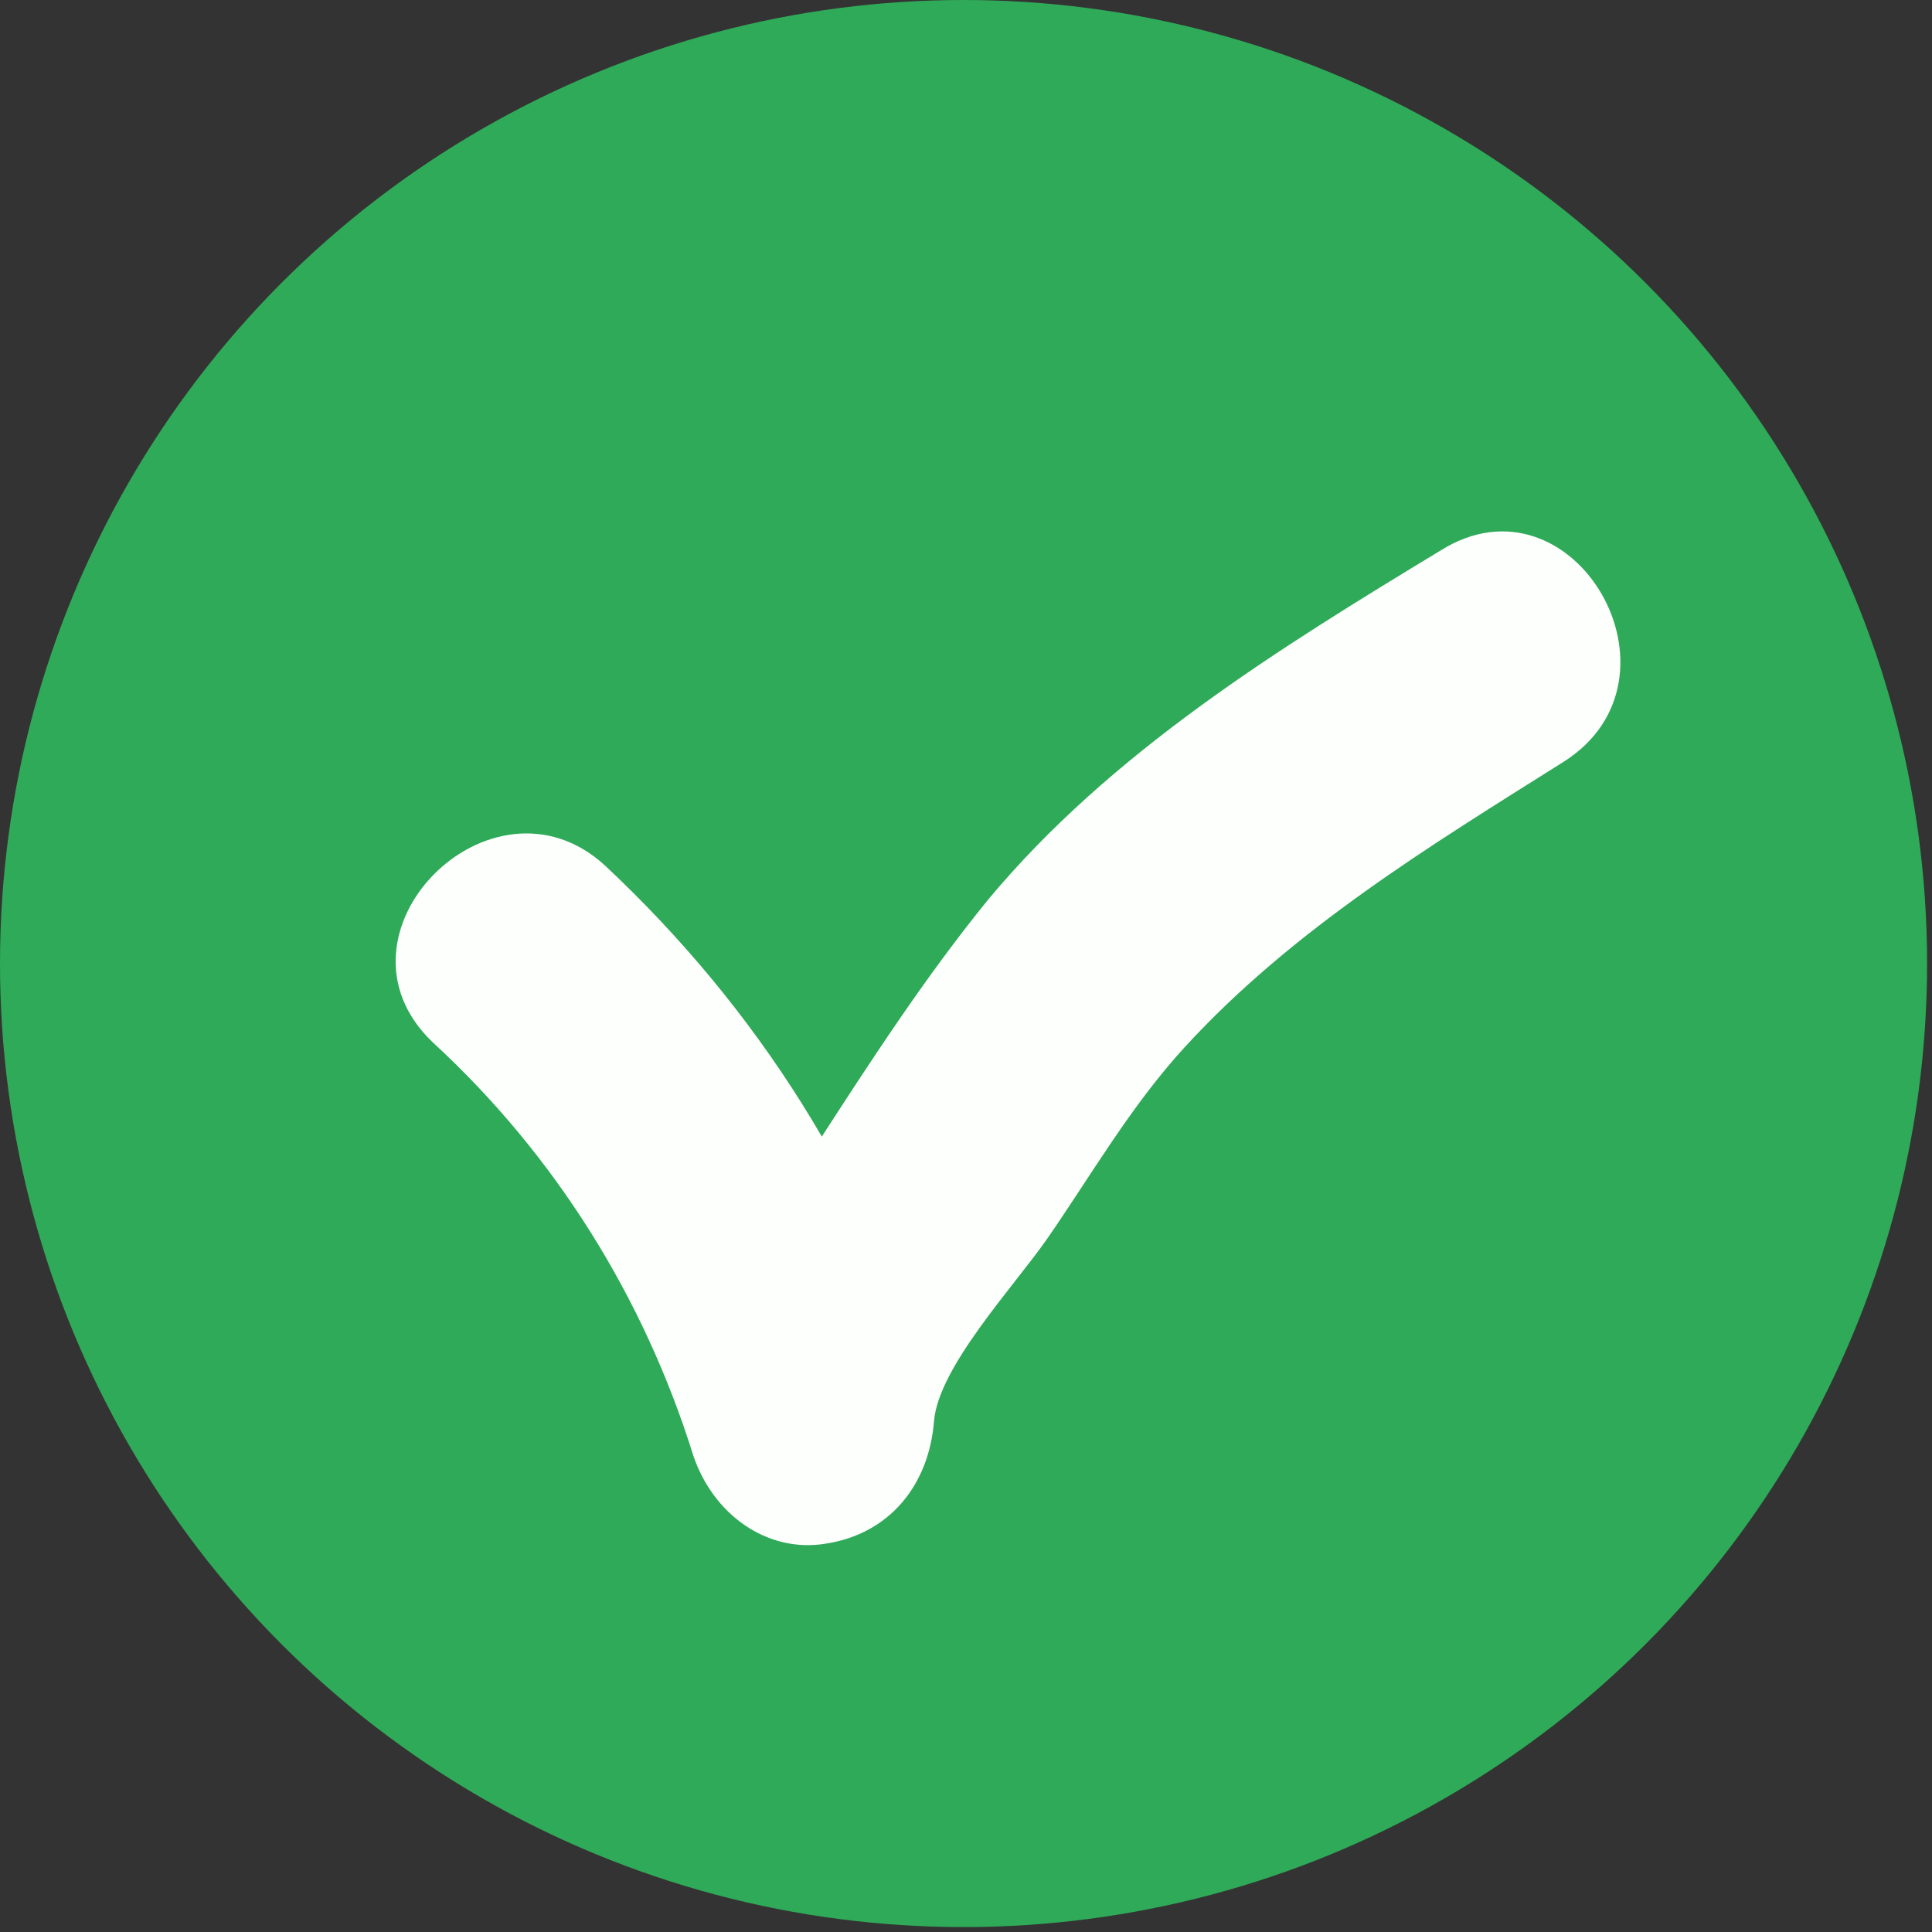
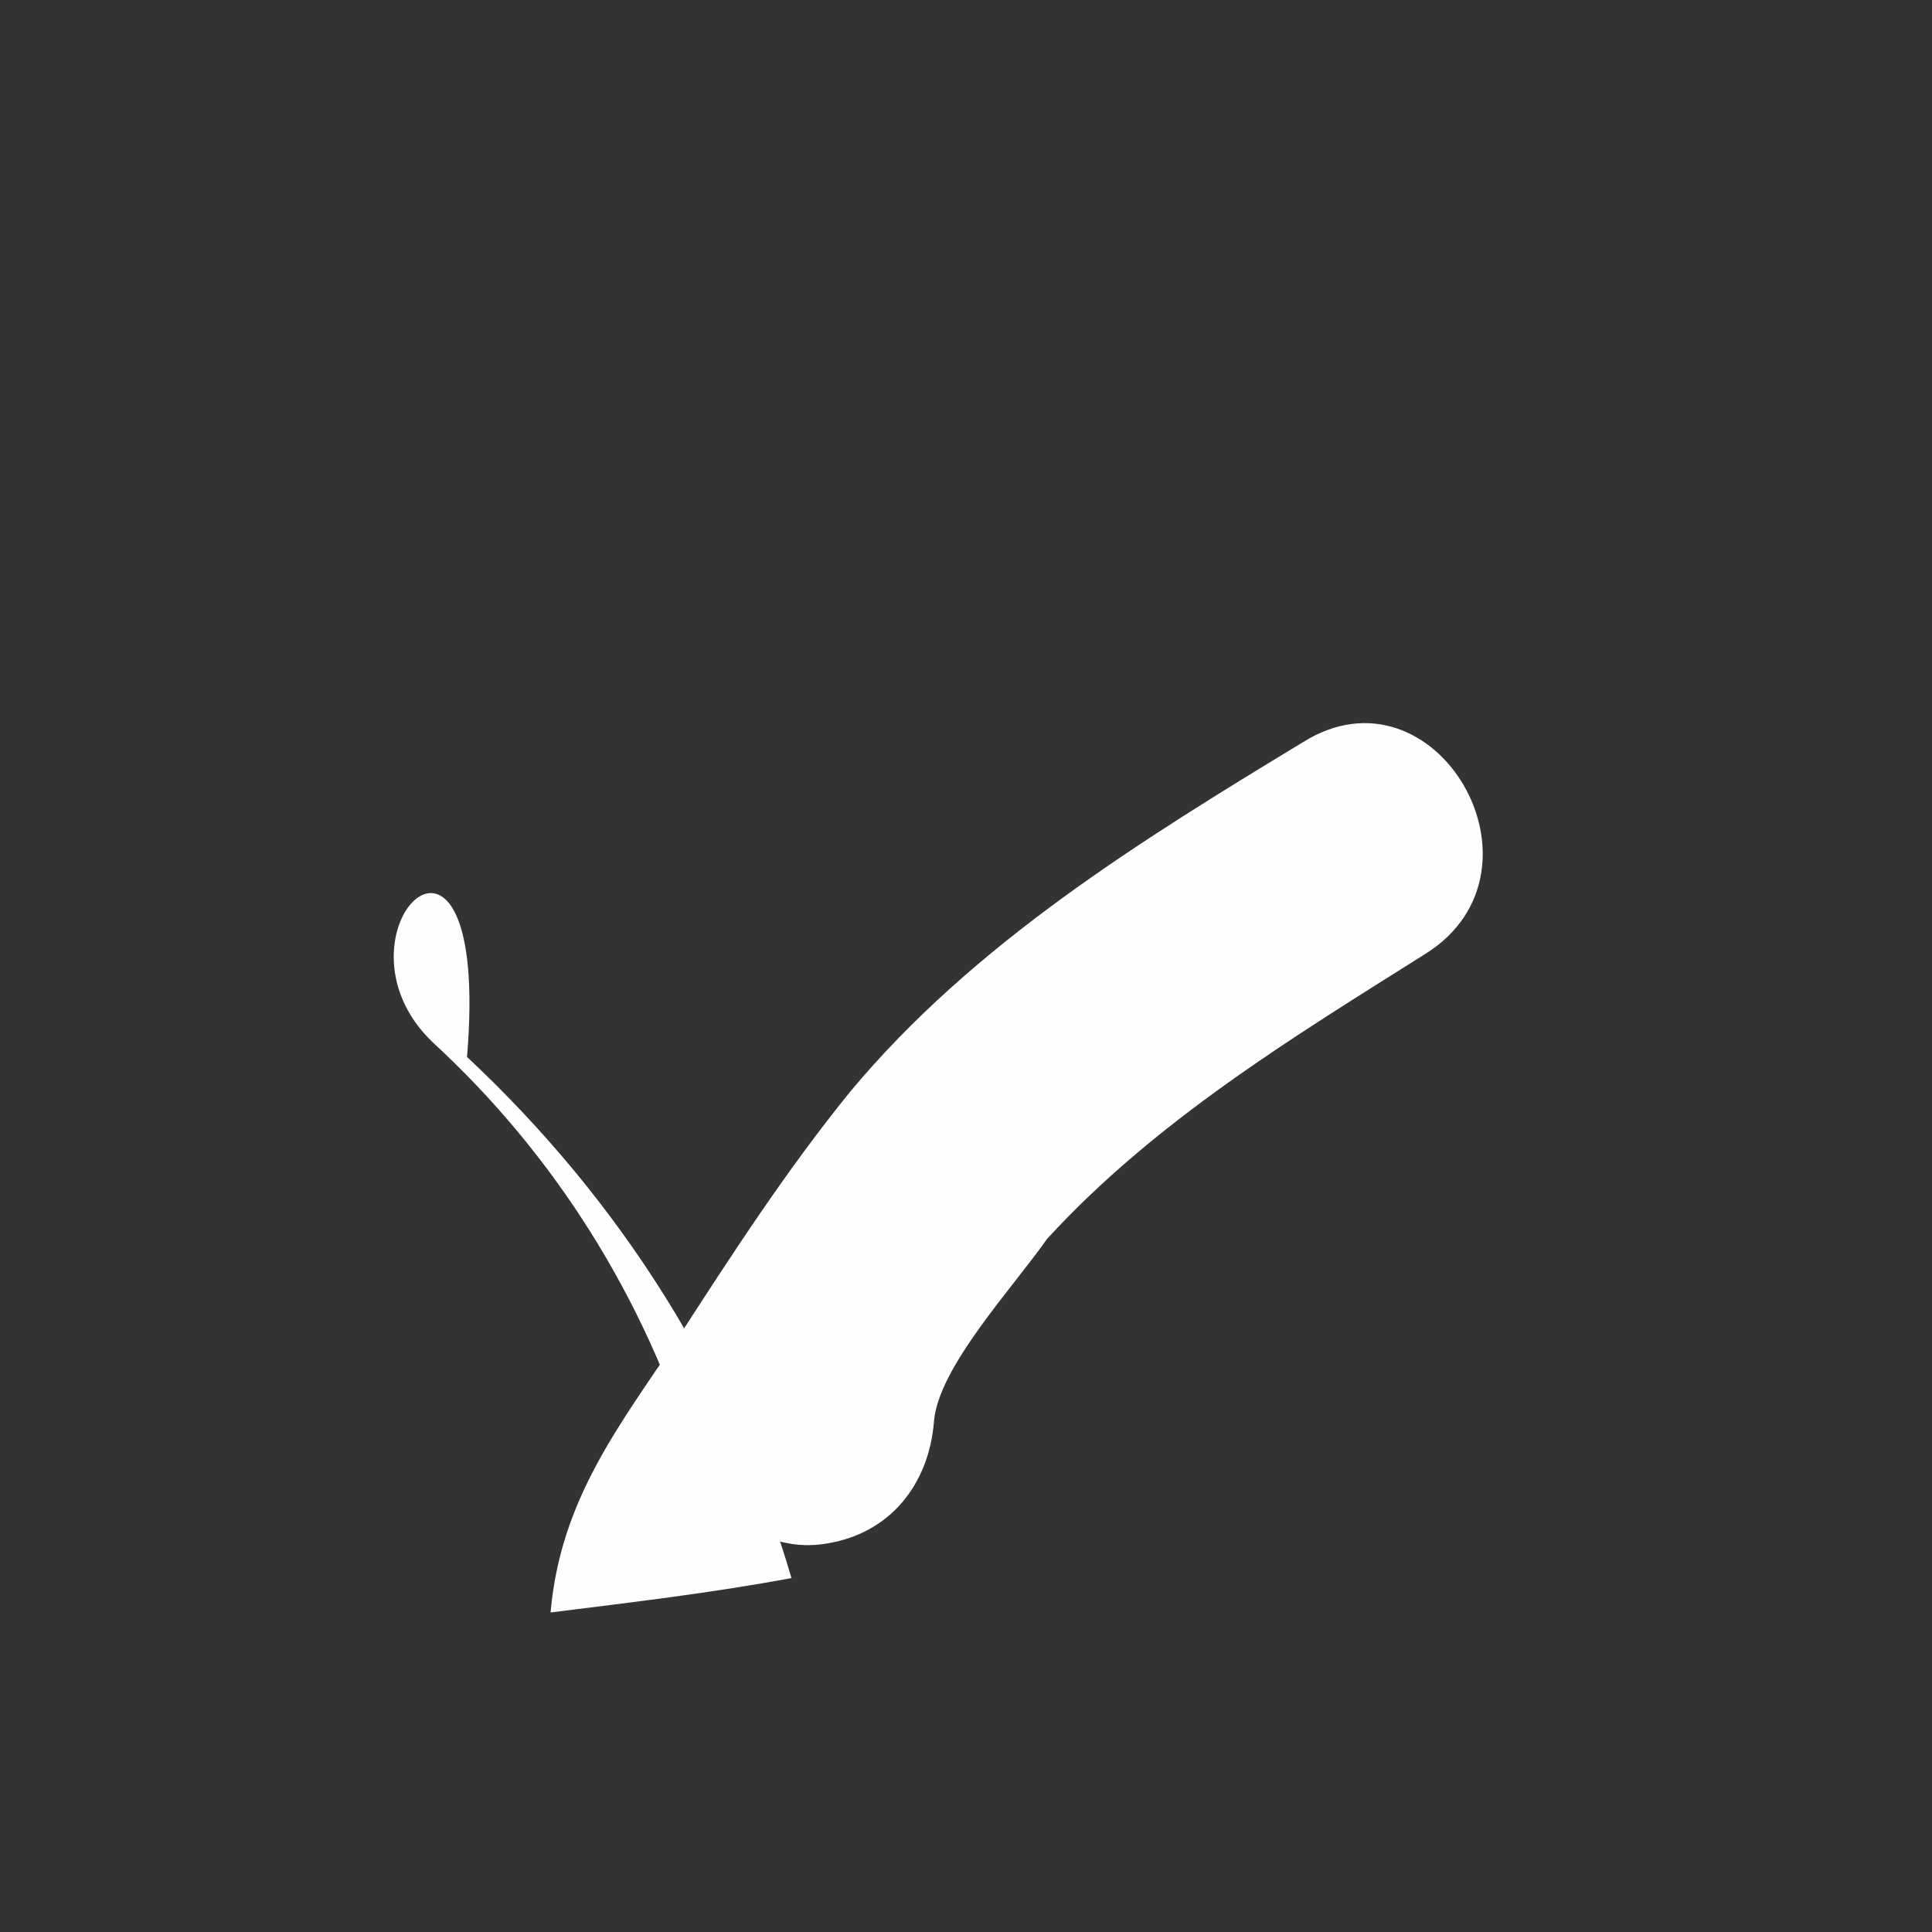
<svg xmlns="http://www.w3.org/2000/svg" version="1.1" id="Capa_1" x="0px" y="0px" viewBox="0 0 39.3 39.3" style="enable-background:new 0 0 39.3 39.3;" xml:space="preserve">
  <rect x="0" y="0" width="39.3" height="39.3" fill="#333333" stroke="none" />
  <style type="text/css">
	.st0{fill:#2FAA58;}
	.st1{fill:#FDFFFD;}
</style>
  <g>
-     <circle class="st0" cx="19.6" cy="19.6" r="19.6" />
    <g>
-       <path class="st1" d="M8.8,21.2c2.5,2.3,4.3,5.2,5.3,8.4c0.4,1.2,1.5,2,2.7,1.8c1.3-0.2,2.1-1.2,2.2-2.5c0.1-1.1,1.6-2.7,2.3-3.7    c0.9-1.3,1.7-2.7,2.8-3.9c2.2-2.4,5-4.1,7.7-5.8c2.7-1.7,0.2-6-2.5-4.3c-3.3,2-6.7,4.1-9.2,7.1c-1.3,1.6-2.4,3.3-3.5,5    c-1.2,1.8-2.4,3.3-2.6,5.6c1.6-0.2,3.3-0.4,4.9-0.7c-1.2-4.1-3.5-7.7-6.6-10.6C10,15.5,6.5,19,8.8,21.2L8.8,21.2z" />
+       <path class="st1" d="M8.8,21.2c2.5,2.3,4.3,5.2,5.3,8.4c0.4,1.2,1.5,2,2.7,1.8c1.3-0.2,2.1-1.2,2.2-2.5c0.1-1.1,1.6-2.7,2.3-3.7    c2.2-2.4,5-4.1,7.7-5.8c2.7-1.7,0.2-6-2.5-4.3c-3.3,2-6.7,4.1-9.2,7.1c-1.3,1.6-2.4,3.3-3.5,5    c-1.2,1.8-2.4,3.3-2.6,5.6c1.6-0.2,3.3-0.4,4.9-0.7c-1.2-4.1-3.5-7.7-6.6-10.6C10,15.5,6.5,19,8.8,21.2L8.8,21.2z" />
    </g>
  </g>
</svg>